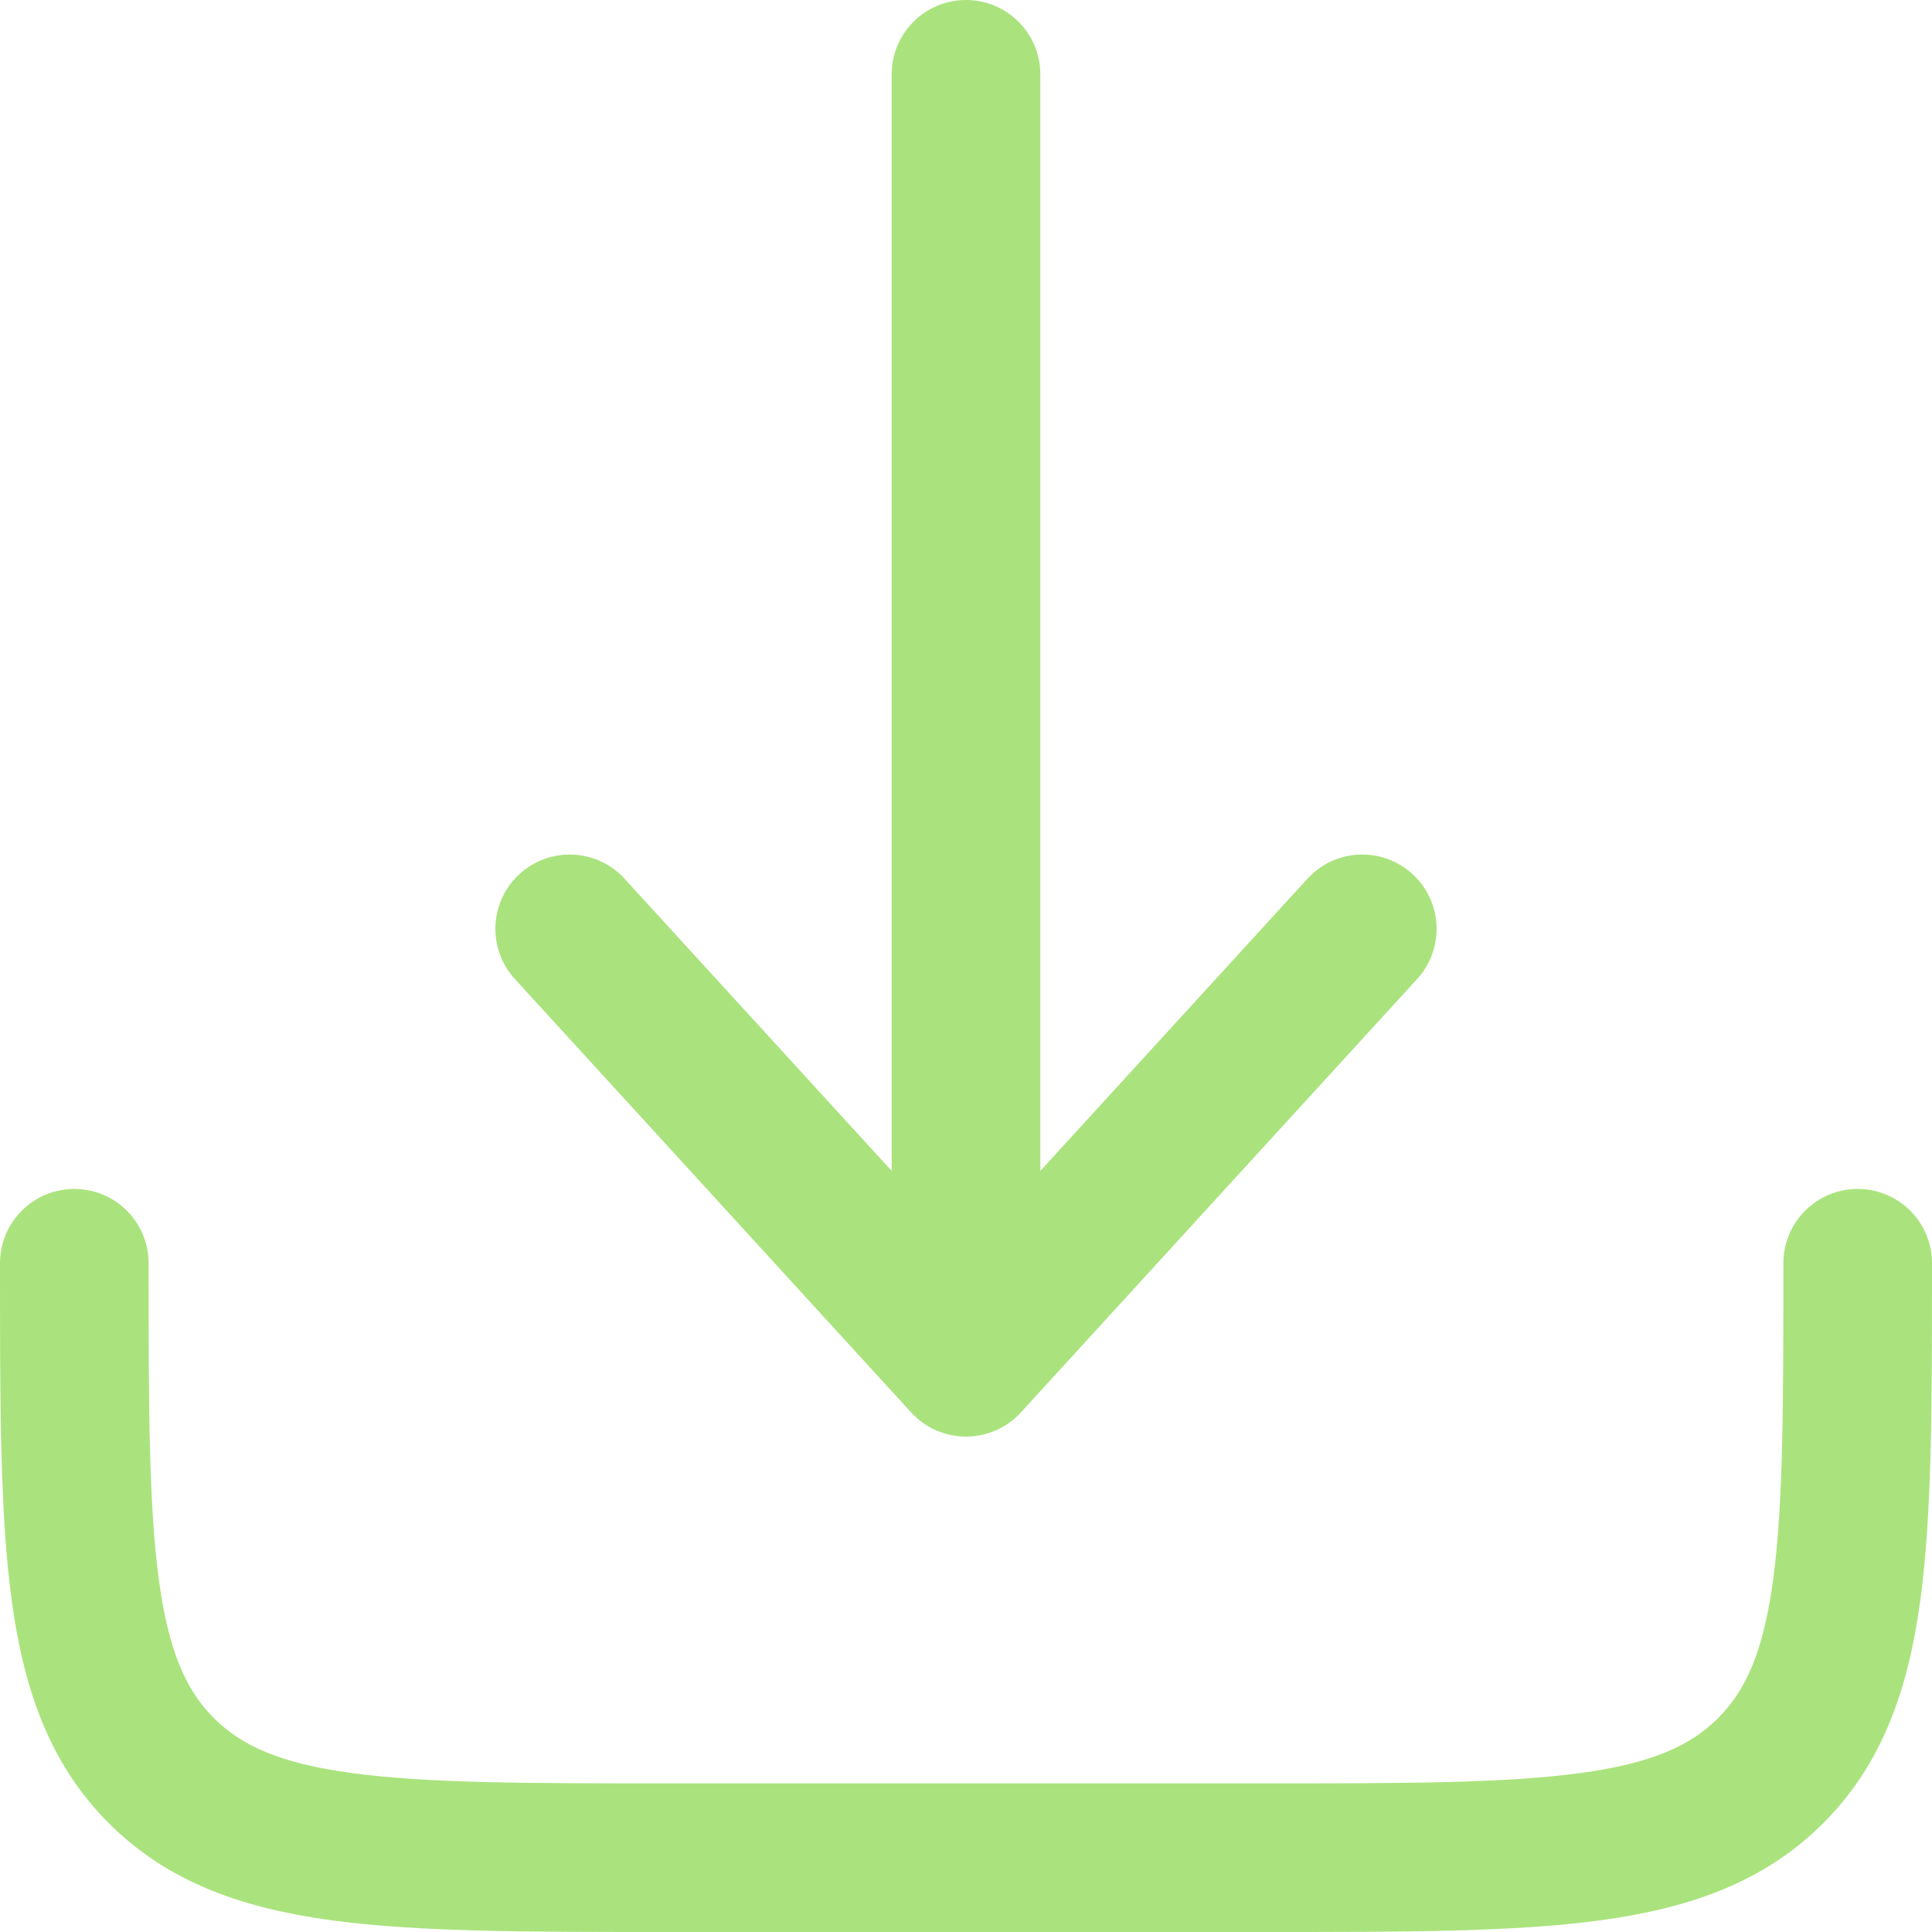
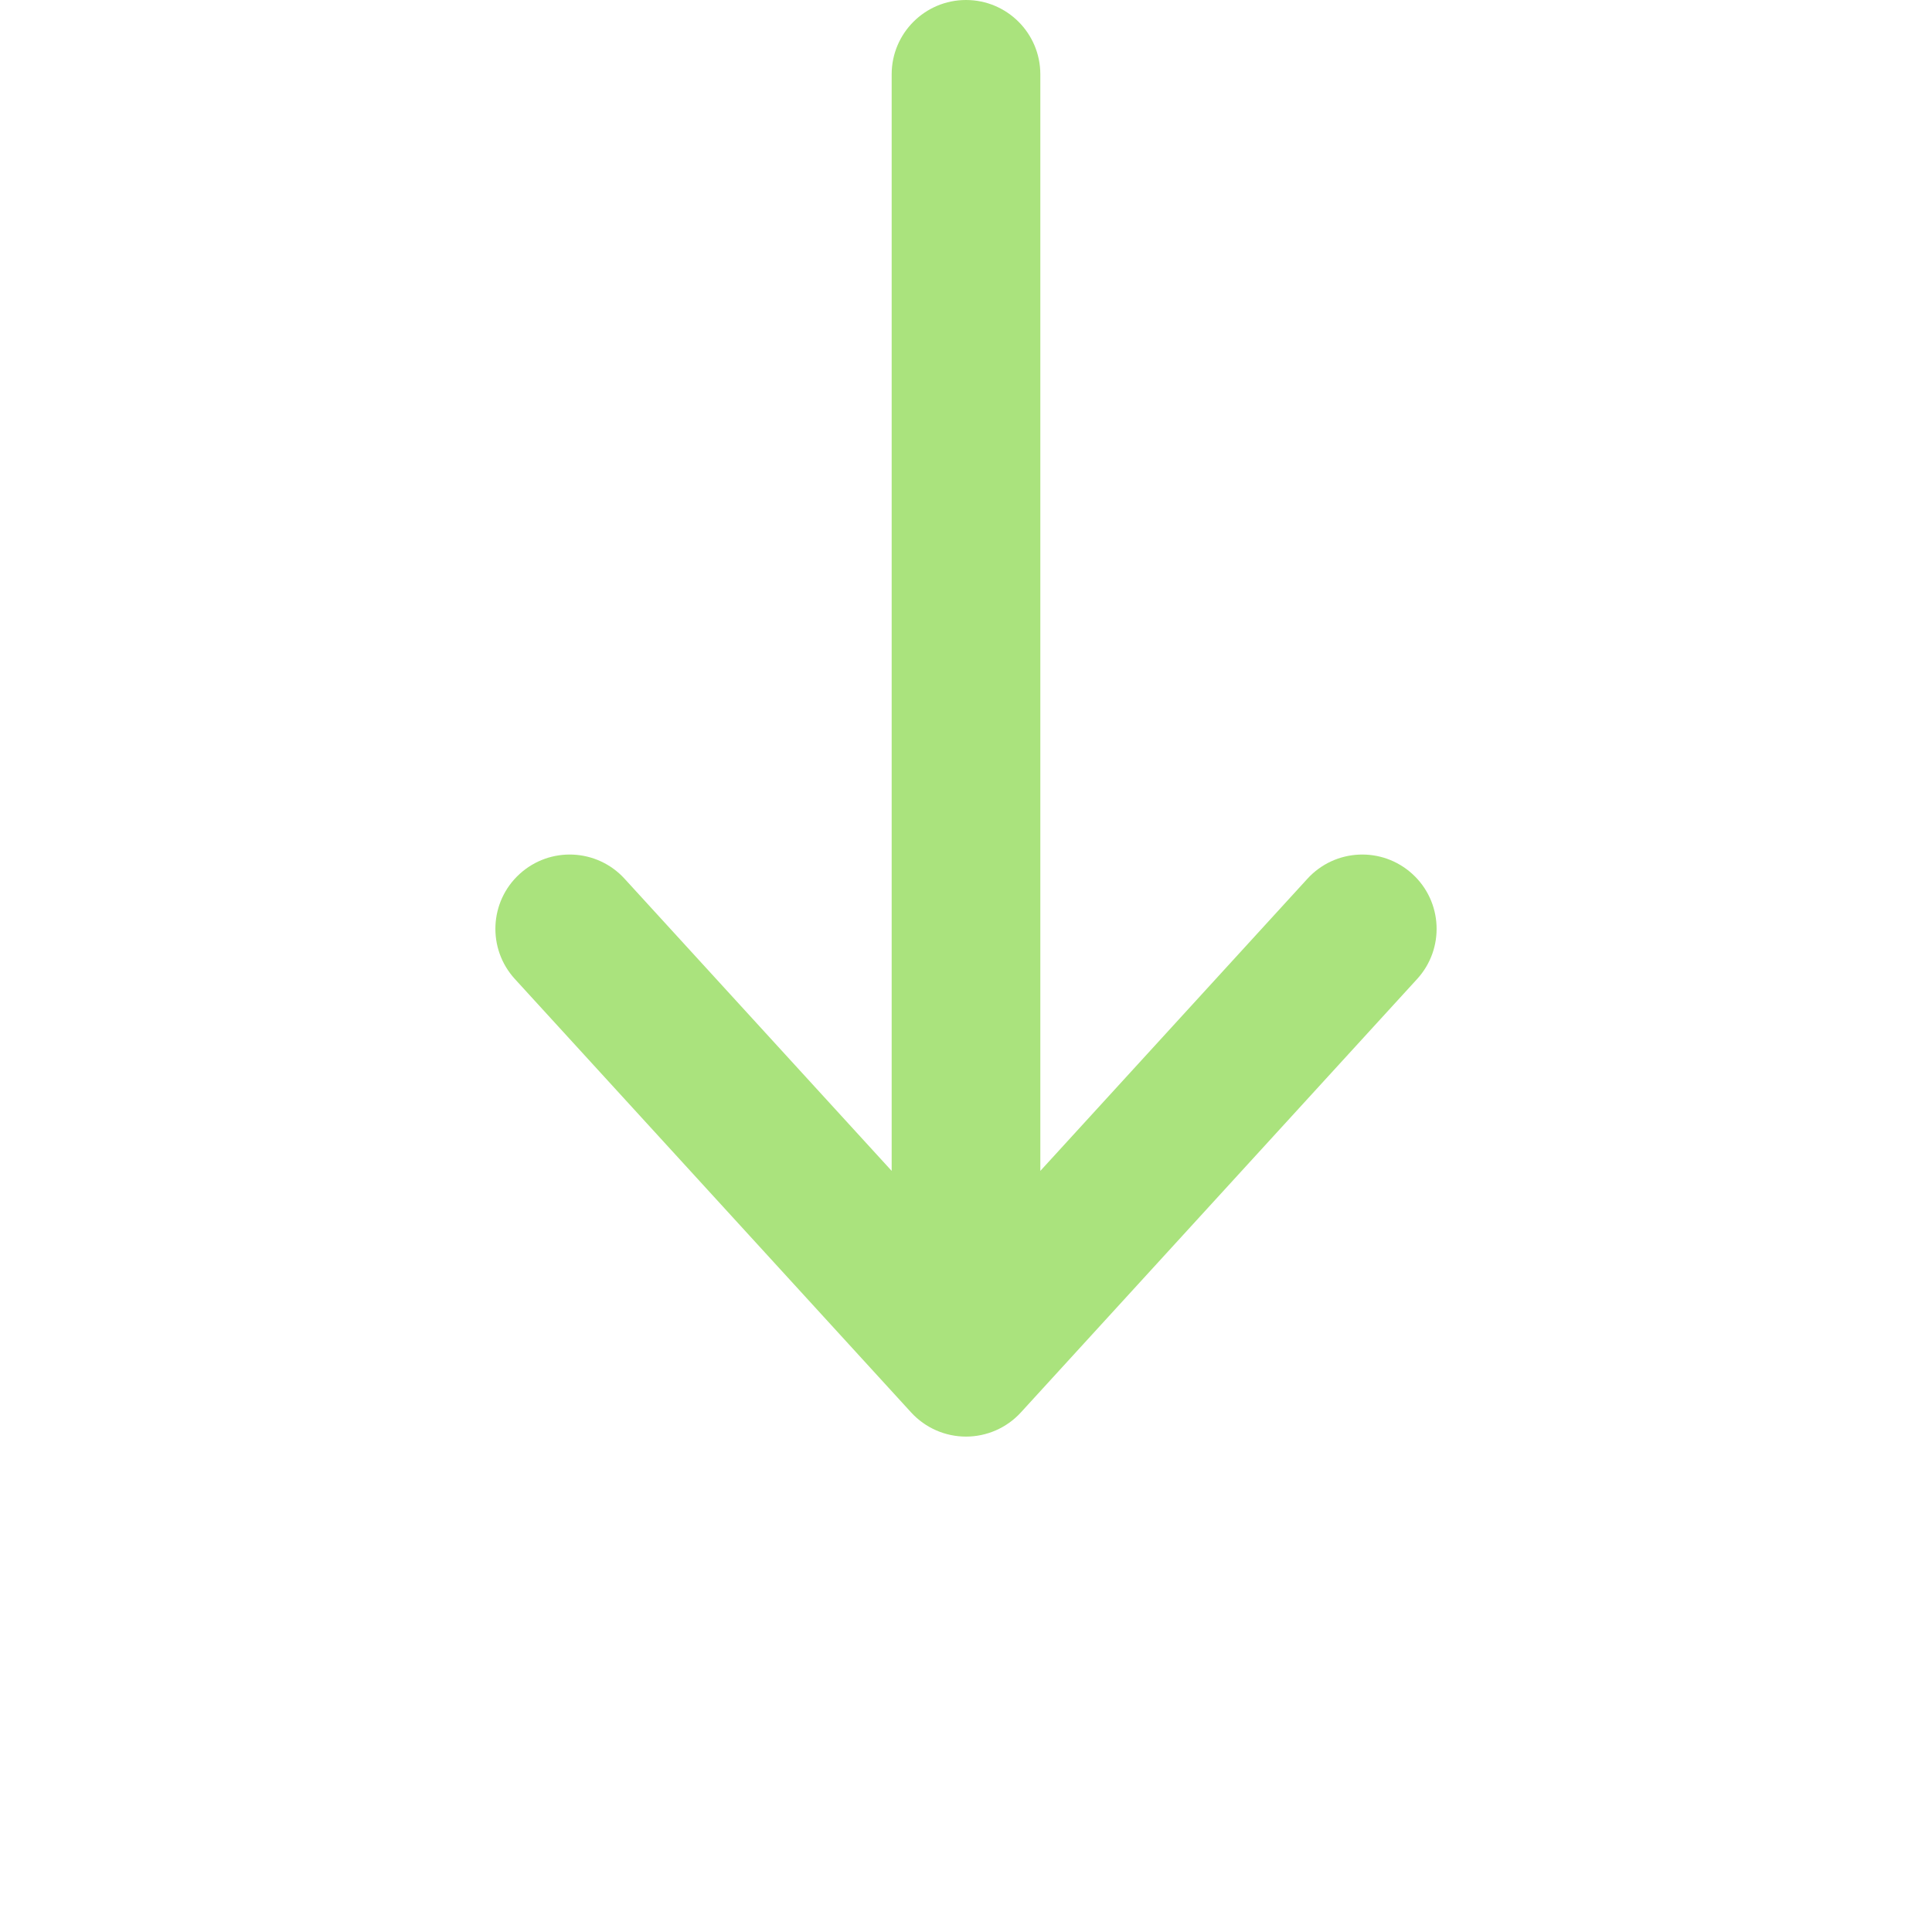
<svg xmlns="http://www.w3.org/2000/svg" width="38" height="38" viewBox="0 0 38 38" fill="none">
  <path d="M20.079 27.781C19.802 28.084 19.41 28.256 19 28.256C18.59 28.256 18.198 28.084 17.921 27.781L10.127 19.256C9.582 18.66 9.623 17.735 10.219 17.191C10.815 16.646 11.739 16.687 12.284 17.283L17.538 23.03V1.462C17.538 0.654 18.193 0 19 0C19.807 0 20.462 0.654 20.462 1.462V23.03L25.716 17.283C26.261 16.687 27.185 16.646 27.781 17.191C28.377 17.735 28.418 18.66 27.873 19.256L20.079 27.781Z" fill="#AAE37D" />
-   <path d="M2.923 24.846C2.923 24.039 2.269 23.385 1.462 23.385C0.654 23.385 1.02104e-06 24.039 1.02104e-06 24.846V24.953C-3.79533e-05 27.618 -7.70673e-05 29.766 0.227 31.456C0.463 33.21 0.967 34.687 2.14 35.86C3.313 37.033 4.79 37.537 6.544 37.773C8.234 38 10.382 38 13.047 38H24.953C27.618 38 29.766 38 31.456 37.773C33.21 37.537 34.687 37.033 35.86 35.86C37.033 34.687 37.537 33.21 37.773 31.456C38 29.766 38 27.618 38 24.953V24.846C38 24.039 37.346 23.385 36.538 23.385C35.731 23.385 35.077 24.039 35.077 24.846C35.077 27.643 35.074 29.594 34.876 31.066C34.684 32.496 34.332 33.254 33.793 33.793C33.253 34.332 32.496 34.684 31.066 34.876C29.594 35.074 27.643 35.077 24.846 35.077H13.154C10.357 35.077 8.406 35.074 6.934 34.876C5.504 34.684 4.747 34.332 4.207 33.793C3.668 33.254 3.316 32.496 3.124 31.066C2.926 29.594 2.923 27.643 2.923 24.846Z" fill="#AAE37D" />
</svg>